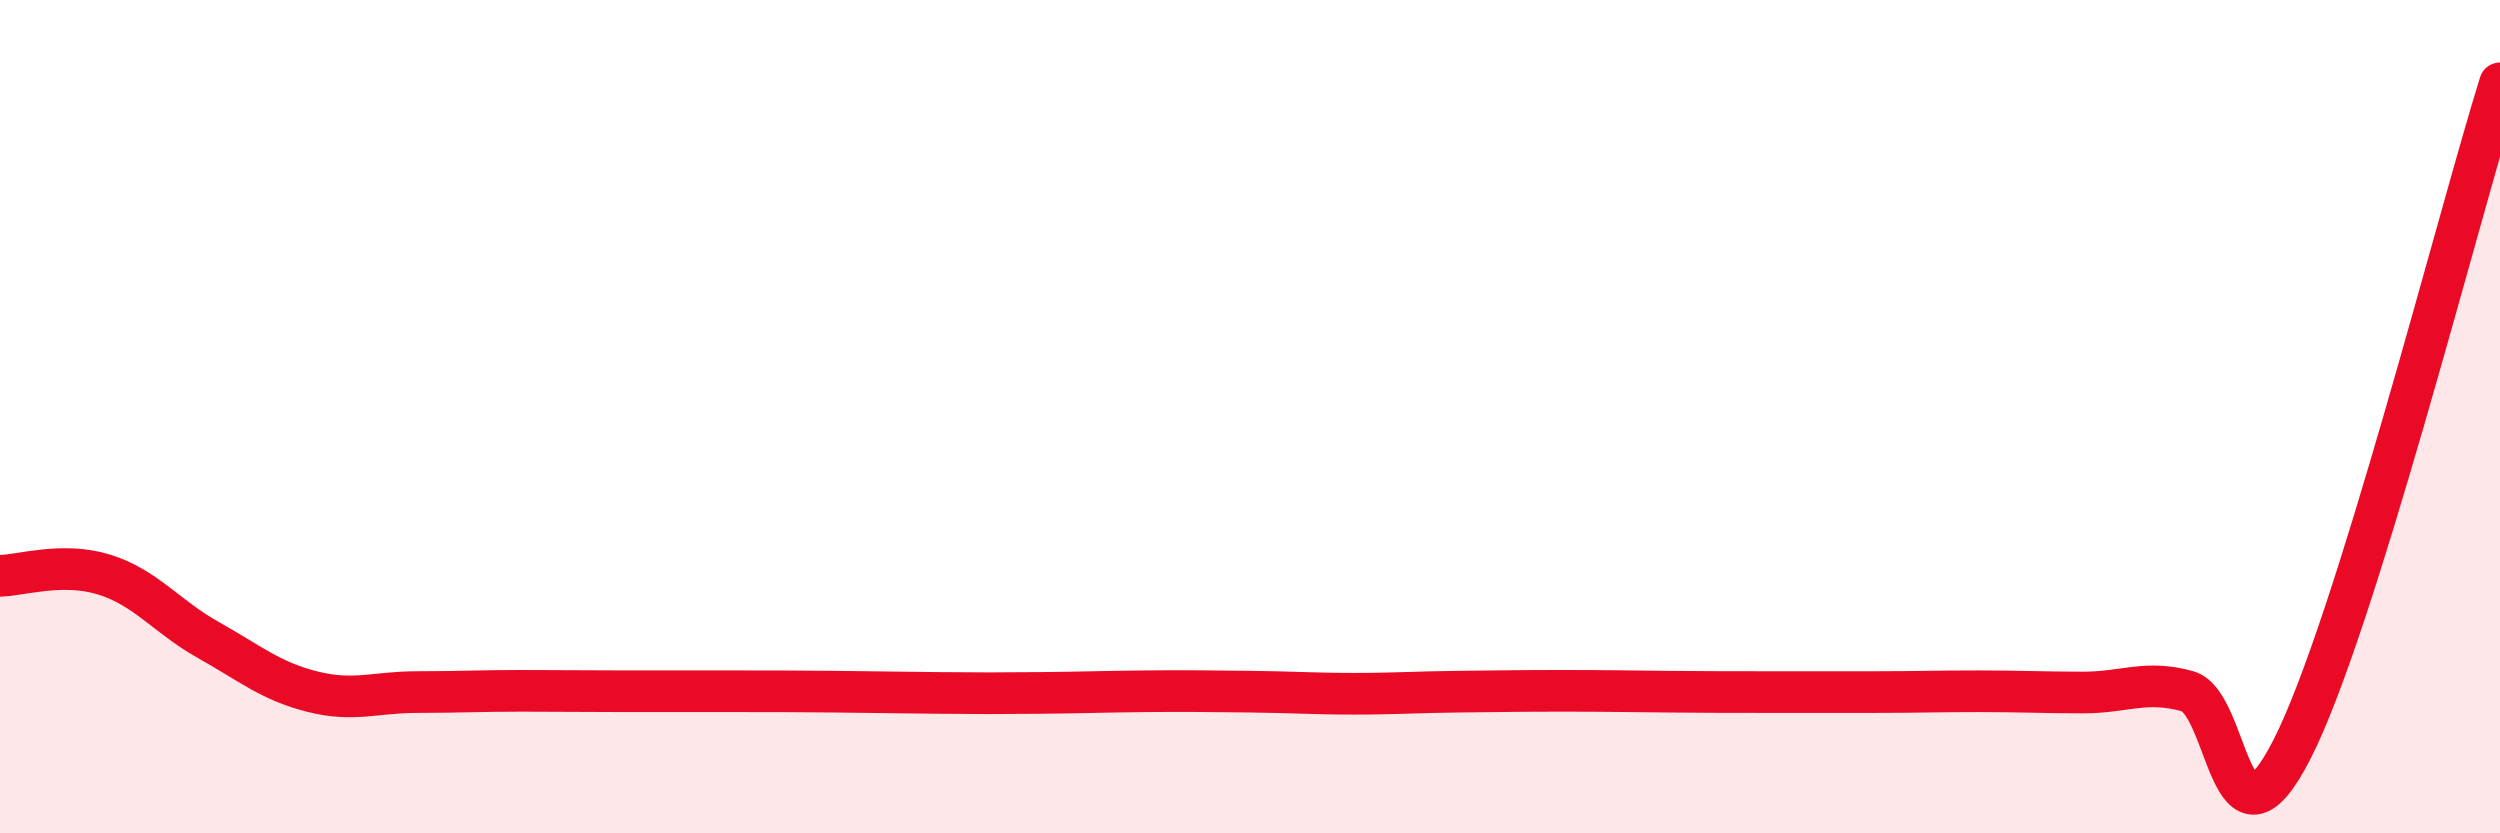
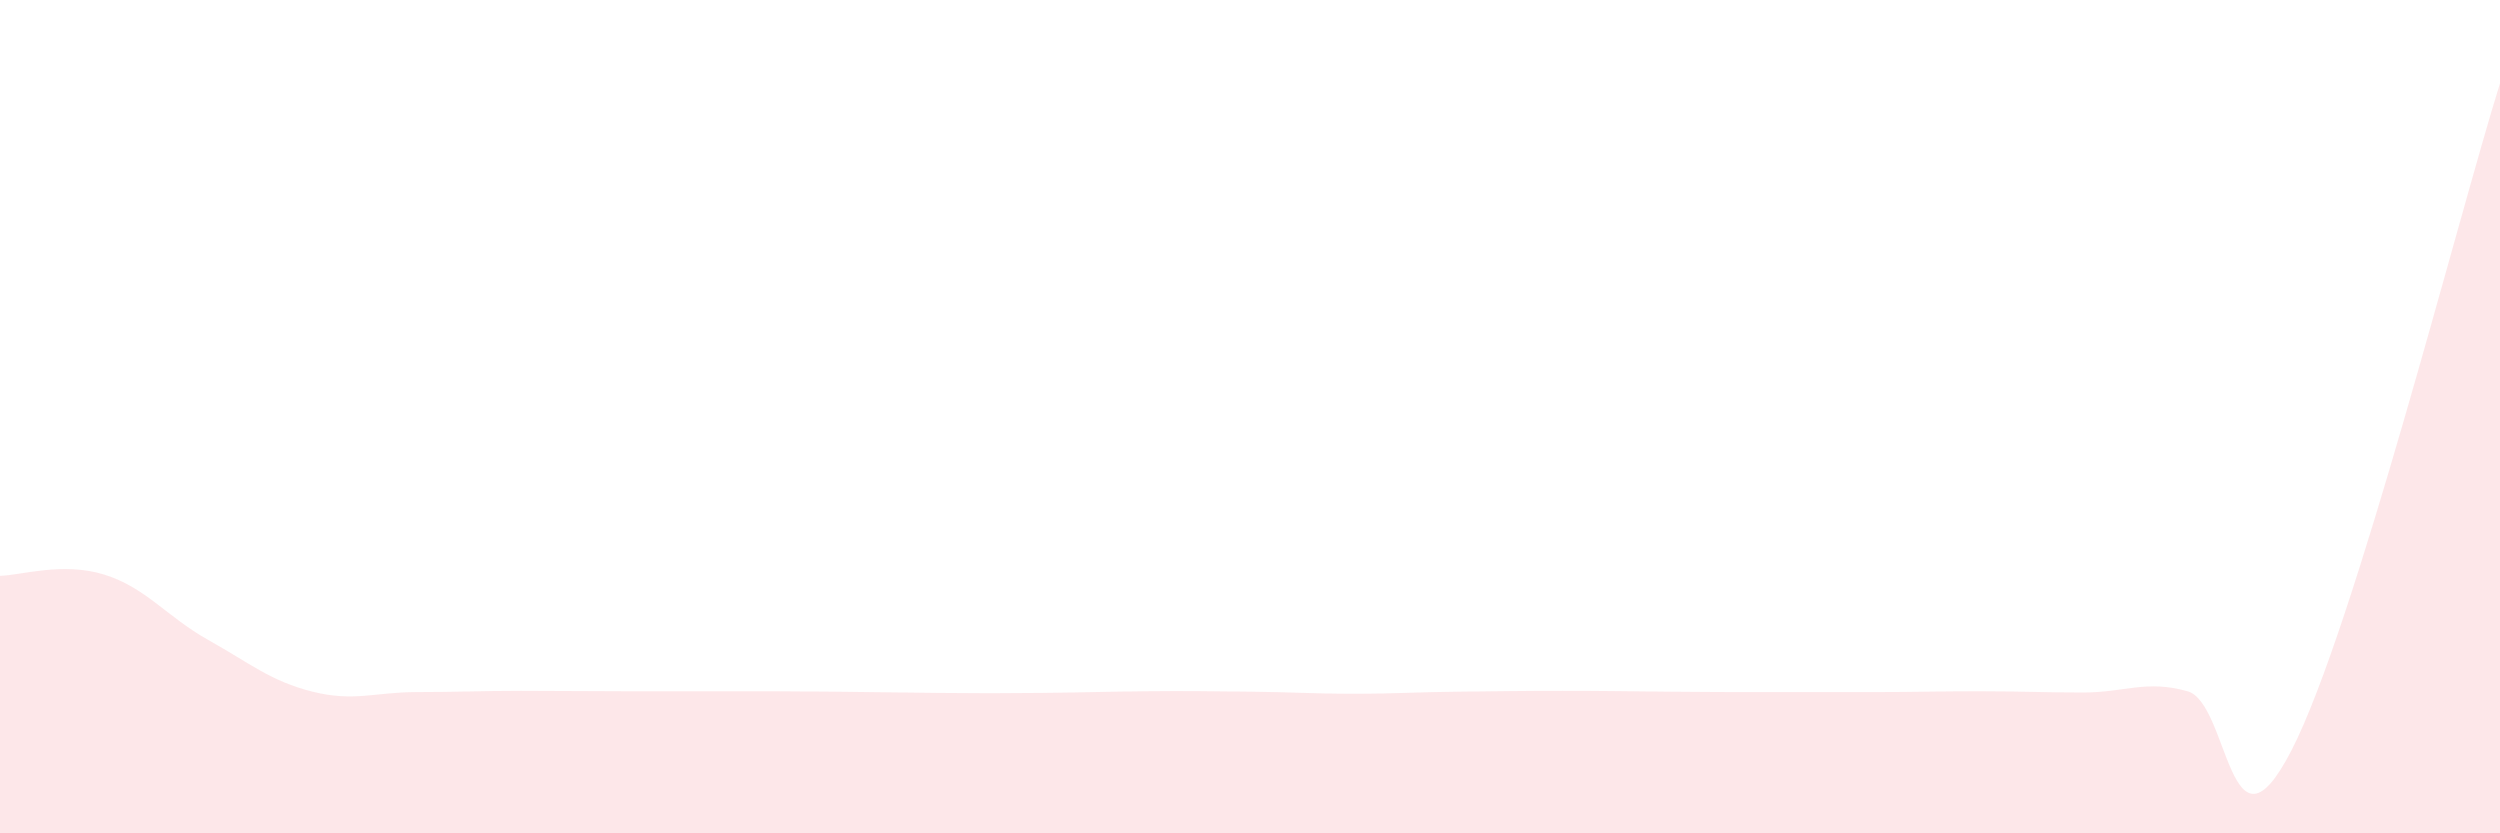
<svg xmlns="http://www.w3.org/2000/svg" width="60" height="20" viewBox="0 0 60 20">
  <path d="M 0,13.82 C 0.5,13.81 1.5,13.48 2.5,13.79 C 3.5,14.1 4,14.8 5,15.36 C 6,15.92 6.5,16.35 7.5,16.6 C 8.5,16.85 9,16.61 10,16.61 C 11,16.61 11.5,16.58 12.5,16.58 C 13.5,16.58 14,16.59 15,16.59 C 16,16.59 16.5,16.59 17.5,16.59 C 18.5,16.59 19,16.59 20,16.6 C 21,16.61 21.5,16.62 22.5,16.63 C 23.5,16.64 24,16.64 25,16.63 C 26,16.62 26.5,16.6 27.5,16.59 C 28.5,16.58 29,16.59 30,16.6 C 31,16.61 31.5,16.65 32.5,16.65 C 33.5,16.65 34,16.61 35,16.6 C 36,16.59 36.5,16.58 37.5,16.58 C 38.5,16.58 39,16.59 40,16.6 C 41,16.61 41.5,16.61 42.5,16.61 C 43.5,16.61 44,16.61 45,16.61 C 46,16.61 46.5,16.59 47.5,16.59 C 48.5,16.59 49,16.62 50,16.62 C 51,16.62 51.5,16.31 52.5,16.59 C 53.5,16.87 53.5,20.92 55,18 C 56.5,15.08 59,5.2 60,2L60 20L0 20Z" fill="#EB0A25" opacity="0.1" stroke-linecap="round" stroke-linejoin="round" />
-   <path d="M 0,13.82 C 0.5,13.81 1.5,13.48 2.5,13.79 C 3.5,14.1 4,14.8 5,15.36 C 6,15.92 6.5,16.35 7.5,16.6 C 8.5,16.85 9,16.61 10,16.61 C 11,16.61 11.5,16.58 12.5,16.58 C 13.5,16.58 14,16.59 15,16.59 C 16,16.59 16.5,16.59 17.5,16.59 C 18.5,16.59 19,16.59 20,16.6 C 21,16.61 21.5,16.62 22.5,16.63 C 23.5,16.64 24,16.64 25,16.63 C 26,16.62 26.5,16.6 27.5,16.59 C 28.5,16.58 29,16.59 30,16.6 C 31,16.61 31.5,16.65 32.5,16.65 C 33.5,16.65 34,16.61 35,16.6 C 36,16.59 36.5,16.58 37.5,16.58 C 38.5,16.58 39,16.59 40,16.6 C 41,16.61 41.5,16.61 42.5,16.61 C 43.5,16.61 44,16.61 45,16.61 C 46,16.61 46.5,16.59 47.5,16.59 C 48.5,16.59 49,16.62 50,16.62 C 51,16.62 51.5,16.31 52.5,16.59 C 53.5,16.87 53.5,20.92 55,18 C 56.5,15.08 59,5.2 60,2" stroke="#EB0A25" stroke-width="1" fill="none" stroke-linecap="round" stroke-linejoin="round" />
</svg>